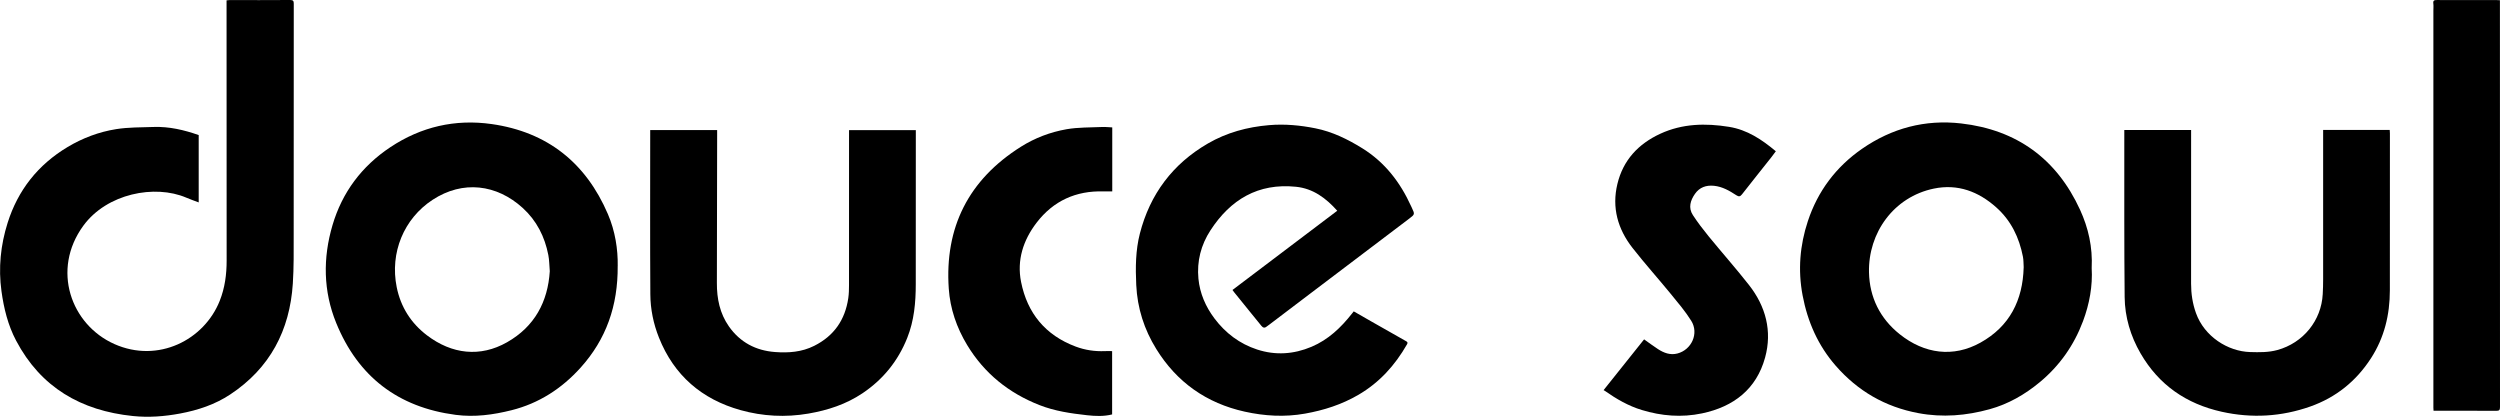
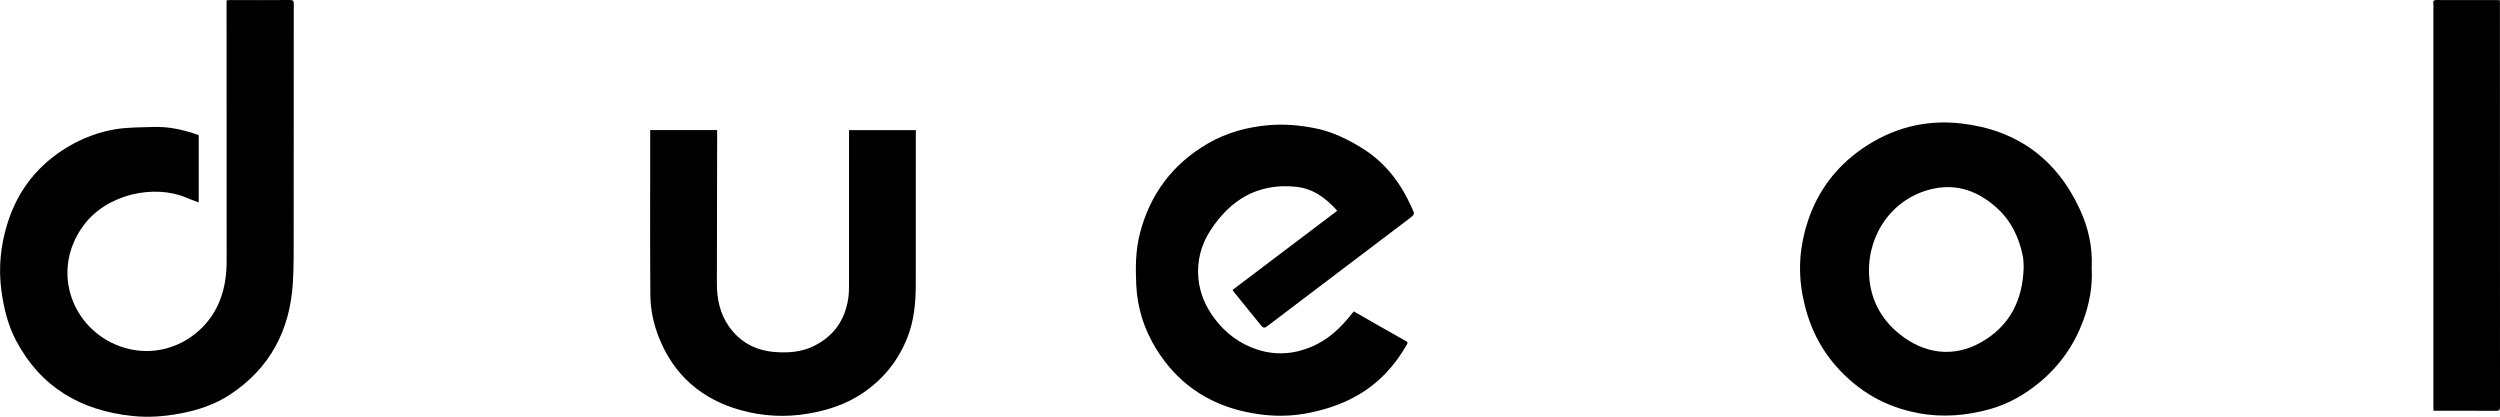
<svg xmlns="http://www.w3.org/2000/svg" viewBox="0 0 929.55 154.97" data-name="Layer 2" id="Layer_2">
  <g data-name="Layer 3" id="Layer_3">
    <g>
      <path d="m73.88,50.25v25.01c-1.63-.62-3.15-1.14-4.62-1.77-11.71-5.01-29.53-1.54-38.28,10.44-11.95,16.36-4.61,36.81,11.56,44,16.26,7.23,33.38-1.51,39.16-16.08,1.93-4.86,2.57-9.84,2.57-14.95.02-31.86-.02-63.73-.03-95.59,0-.36,0-.73,0-1.18.41-.04.72-.1,1.04-.1,7.53,0,15.06.03,22.6-.03,1.16,0,1.35.38,1.35,1.42-.03,28.63,0,57.26-.03,85.89,0,6.05.07,12.11-.32,18.13-1.13,17.4-8.5,31.45-23.28,41.23-5.64,3.73-11.94,5.83-18.61,7.08-5.86,1.1-11.71,1.54-17.62.93-19.25-1.99-34.2-10.63-43.39-28.05-3.03-5.75-4.55-11.96-5.43-18.35-1.2-8.64-.32-17.16,2.28-25.41,3.83-12.16,11.29-21.62,22.33-28.22,5.59-3.34,11.63-5.61,18.01-6.63,4.57-.73,9.28-.65,13.92-.81,5.77-.2,11.3,1.08,16.81,3.02Z" />
      <path d="m777.73,99.69c.39,6.59-.81,13.3-3.23,19.75-3.35,8.93-8.68,16.54-16.08,22.67-5.53,4.59-11.7,8.13-18.62,10.04-8.68,2.4-17.49,3.16-26.52,1.46-12.38-2.32-22.53-8.24-30.71-17.6-6.58-7.54-10.47-16.35-12.33-26.19-1.78-9.42-1.01-18.62,1.95-27.57,3.67-11.13,10.44-20.19,20.15-26.92,11.09-7.68,23.46-10.97,36.85-9.43,20.73,2.38,35.55,13.2,44.22,32.11,3.08,6.73,4.71,13.86,4.32,21.68Zm-25.28-.27c-.09-1.32-.03-2.67-.28-3.96-1.39-7.13-4.4-13.43-9.92-18.35-6.63-5.92-14.33-8.82-23.2-6.99-14.96,3.1-24.45,16.48-24.12,31.18.21,9.26,4.1,17.13,11.42,22.97,9.2,7.34,19.93,8.74,30.02,3.13,10.88-6.05,15.74-15.78,16.07-27.98Z" />
-       <path d="m229.67,98.87c.12,14.85-4.3,27.29-13.78,37.82-7,7.77-15.51,13.29-25.71,15.84-6.79,1.7-13.68,2.65-20.76,1.72-21.47-2.82-36.29-14.25-44.4-34.13-4.86-11.89-4.99-24.22-1.38-36.43,3.59-12.17,10.87-21.9,21.51-28.97,11.44-7.6,24.11-10.52,37.67-8.59,20.71,2.95,35.03,14.41,43.21,33.48,2.73,6.36,3.74,13.11,3.65,19.26Zm-25.25,1.98c-.19-2.24-.17-4.16-.54-6.02-1.32-6.8-4.32-12.77-9.5-17.49-9.71-8.85-22.31-10.4-33.54-3.04-10.69,7-15.92,19.67-13.34,32.46,1.48,7.35,5.3,13.39,11.26,17.92,9.26,7.04,19.78,8.24,29.75,2.59,10.29-5.83,15.2-15.1,15.91-26.42Z" />
      <path d="m458.27,107.81c12.99-9.82,25.93-19.61,38.95-29.45-4.2-4.69-8.95-8.27-15.37-8.92-14.07-1.43-24.33,4.77-31.77,16.19-3.54,5.43-5.1,11.51-4.48,17.99.53,5.47,2.67,10.4,5.97,14.79,4.1,5.45,9.37,9.43,15.87,11.55,6.82,2.22,13.58,1.78,20.21-1.02,6.25-2.64,10.94-7.13,15.04-12.34.2-.26.41-.51.66-.83,2.26,1.29,4.48,2.57,6.7,3.84,4.22,2.4,8.44,4.81,12.67,7.19.56.32.84.54.44,1.22-4.45,7.78-10.26,14.23-18.09,18.79-6.18,3.6-12.8,5.73-19.84,6.98-7.58,1.35-15.03.9-22.41-.73-14.21-3.14-25.27-10.95-32.9-23.31-4.49-7.26-7.03-15.16-7.44-23.79-.3-6.46-.26-12.88,1.35-19.13,3.76-14.61,12.18-25.88,25.31-33.49,7-4.06,14.64-6.12,22.72-6.81,5.83-.5,11.58.05,17.24,1.18,6.29,1.26,11.98,4.04,17.43,7.42,8.44,5.24,14.12,12.69,18.16,21.56.09.19.17.38.26.56,1.13,2.4,1.16,2.43-1,4.06-12.81,9.71-25.63,19.41-38.44,29.11-4.54,3.44-9.06,6.88-13.6,10.32-.3.23-.62.42-.91.66-.77.66-1.4.49-2-.26-1.19-1.49-2.41-2.96-3.61-4.44-2.17-2.67-4.34-5.35-6.5-8.03-.2-.25-.38-.52-.63-.86Z" />
      <path d="m241.77,48.35h24.88c0,.7,0,1.38,0,2.07-.03,18.27-.05,36.54-.1,54.82-.02,5.8,1.08,11.29,4.47,16.12,4.15,5.91,9.98,8.99,17.13,9.53,5.02.38,9.95.03,14.59-2.3,7.38-3.7,11.49-9.68,12.67-17.73.23-1.59.27-3.22.27-4.83.02-18.65.01-37.29.01-55.94v-1.7h24.83c0,.58,0,1.14,0,1.7,0,18.52,0,37.04-.02,55.56,0,6.82-.6,13.55-3.17,19.99-3.42,8.57-8.95,15.42-16.63,20.58-6.11,4.1-12.87,6.31-20.11,7.56-8.55,1.47-16.98,1.01-25.21-1.28-14.43-4.03-24.78-12.92-30.37-26.97-2.06-5.17-3.17-10.59-3.2-16.11-.13-20.01-.05-40.03-.05-60.04v-1.02Z" />
-       <path d="m789.86,48.33h24.84v2.45c0,18.23,0,36.46-.01,54.69,0,3.76.54,7.38,1.82,10.95,3.12,8.72,11.87,14.24,20.12,14.48,3.41.1,6.81.16,10.16-.76,9.58-2.64,16.33-10.92,16.85-20.79.1-1.82.15-3.64.15-5.47,0-17.2,0-34.39,0-51.59,0-1.31,0-2.62,0-3.97h24.76c.03.45.07.88.07,1.32,0,19.43,0,38.87-.02,58.3,0,9.05-2.05,17.57-7.01,25.25-5.49,8.5-13.02,14.59-22.58,17.96-10.75,3.79-21.74,4.43-32.91,1.95-13.2-2.93-23.41-9.99-30.19-21.7-3.74-6.46-5.84-13.52-5.92-20.93-.2-19.27-.11-38.53-.13-57.8,0-1.43,0-2.86,0-4.34Z" />
-       <path d="m596.26,145.04c5.13-6.42,10.09-12.64,15.05-18.86,1.73,1.22,3.41,2.49,5.17,3.63,2.18,1.41,4.54,2.32,7.2,1.63,5.31-1.38,8.07-7.48,5.17-12.14-2.2-3.53-4.94-6.74-7.59-9.98-4.7-5.75-9.67-11.28-14.25-17.13-5.49-7.01-7.76-14.99-5.63-23.8,2.13-8.86,7.78-14.9,15.99-18.68,8.2-3.77,16.77-3.96,25.51-2.55,6.79,1.1,12.2,4.72,17.41,9.08-.59.79-1.11,1.52-1.67,2.23-3.63,4.59-7.29,9.15-10.89,13.76-.67.86-1.18.98-2.13.36-2.54-1.66-5.16-3.19-8.29-3.51-2.92-.3-5.38.56-7.08,2.99-1.71,2.45-2.56,5.17-.79,7.89,1.78,2.73,3.78,5.34,5.84,7.87,4.96,6.07,10.17,11.95,15.01,18.11,6.28,7.99,8.7,17.2,6.01,27-3.22,11.72-11.64,18.27-23.45,20.76-7.6,1.6-15.07.97-22.41-1.26-4.96-1.51-9.43-4.09-13.66-7.07-.14-.1-.29-.17-.55-.33Z" />
      <path d="m929.52.09c0,1.07,0,1.97,0,2.88,0,49.47,0,98.93.03,148.4,0,1.11-.3,1.39-1.39,1.38-7.41-.05-14.81-.02-22.22-.02-.33,0-.66,0-1.1,0-.02-.43-.06-.78-.06-1.13,0-49.22,0-98.43,0-147.65,0-.87.09-1.75-.02-2.61-.16-1.2.38-1.34,1.4-1.33,4.83.05,9.65.02,14.48.02,2.54,0,5.08,0,7.61,0,.37,0,.73.03,1.27.06Z" />
-       <path d="m413.56,47.36v23.81c-1.09,0-2.15.03-3.21,0-10.29-.32-18.7,3.51-24.93,11.64-4.97,6.49-7.39,13.91-5.76,22.04,2.32,11.59,9.02,19.78,20.29,24.01,3.52,1.32,7.14,1.85,10.89,1.69.86-.04,1.73,0,2.67,0v23.54c-3.1.78-6.22.64-9.31.3-6.03-.67-12.01-1.53-17.73-3.78-11.46-4.51-20.5-11.8-26.87-22.33-3.91-6.46-6.32-13.51-6.83-20.95-1.57-22.79,7.35-40.49,26.81-52.76,5.22-3.29,10.96-5.46,16.99-6.52,4.31-.75,8.77-.63,13.17-.83,1.23-.06,2.47.09,3.82.15Z" />
    </g>
  </g>
</svg>